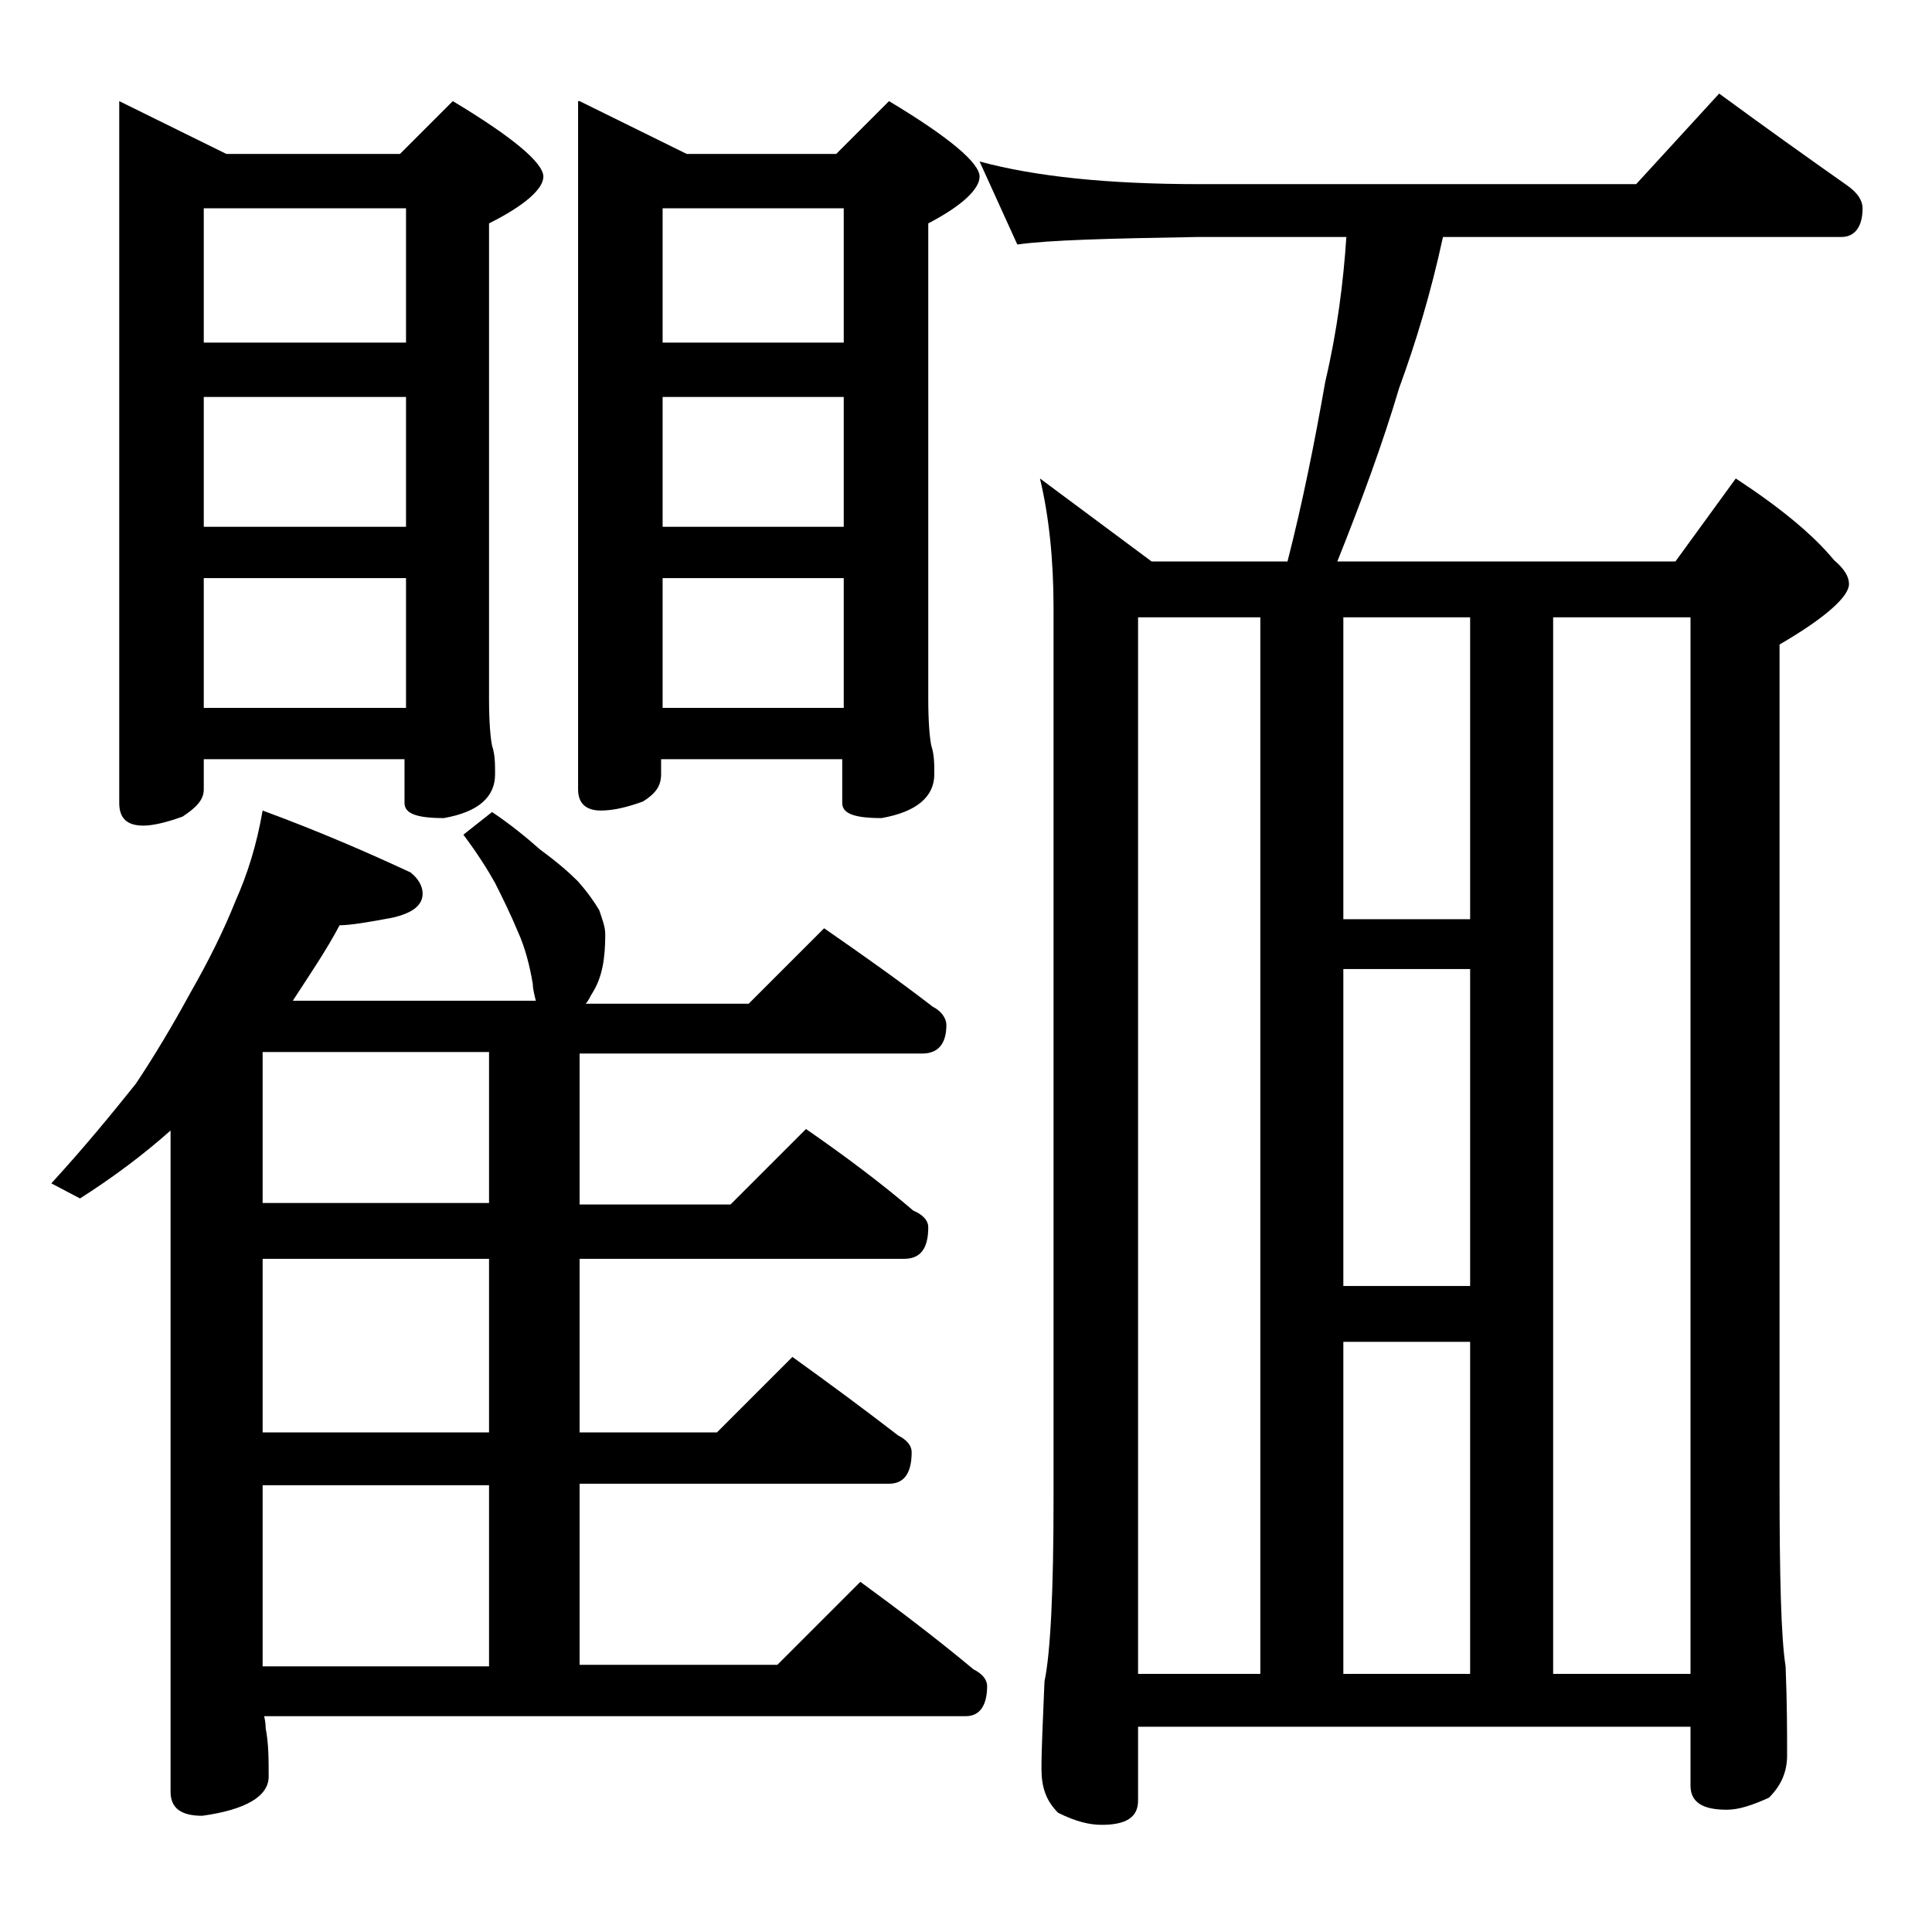
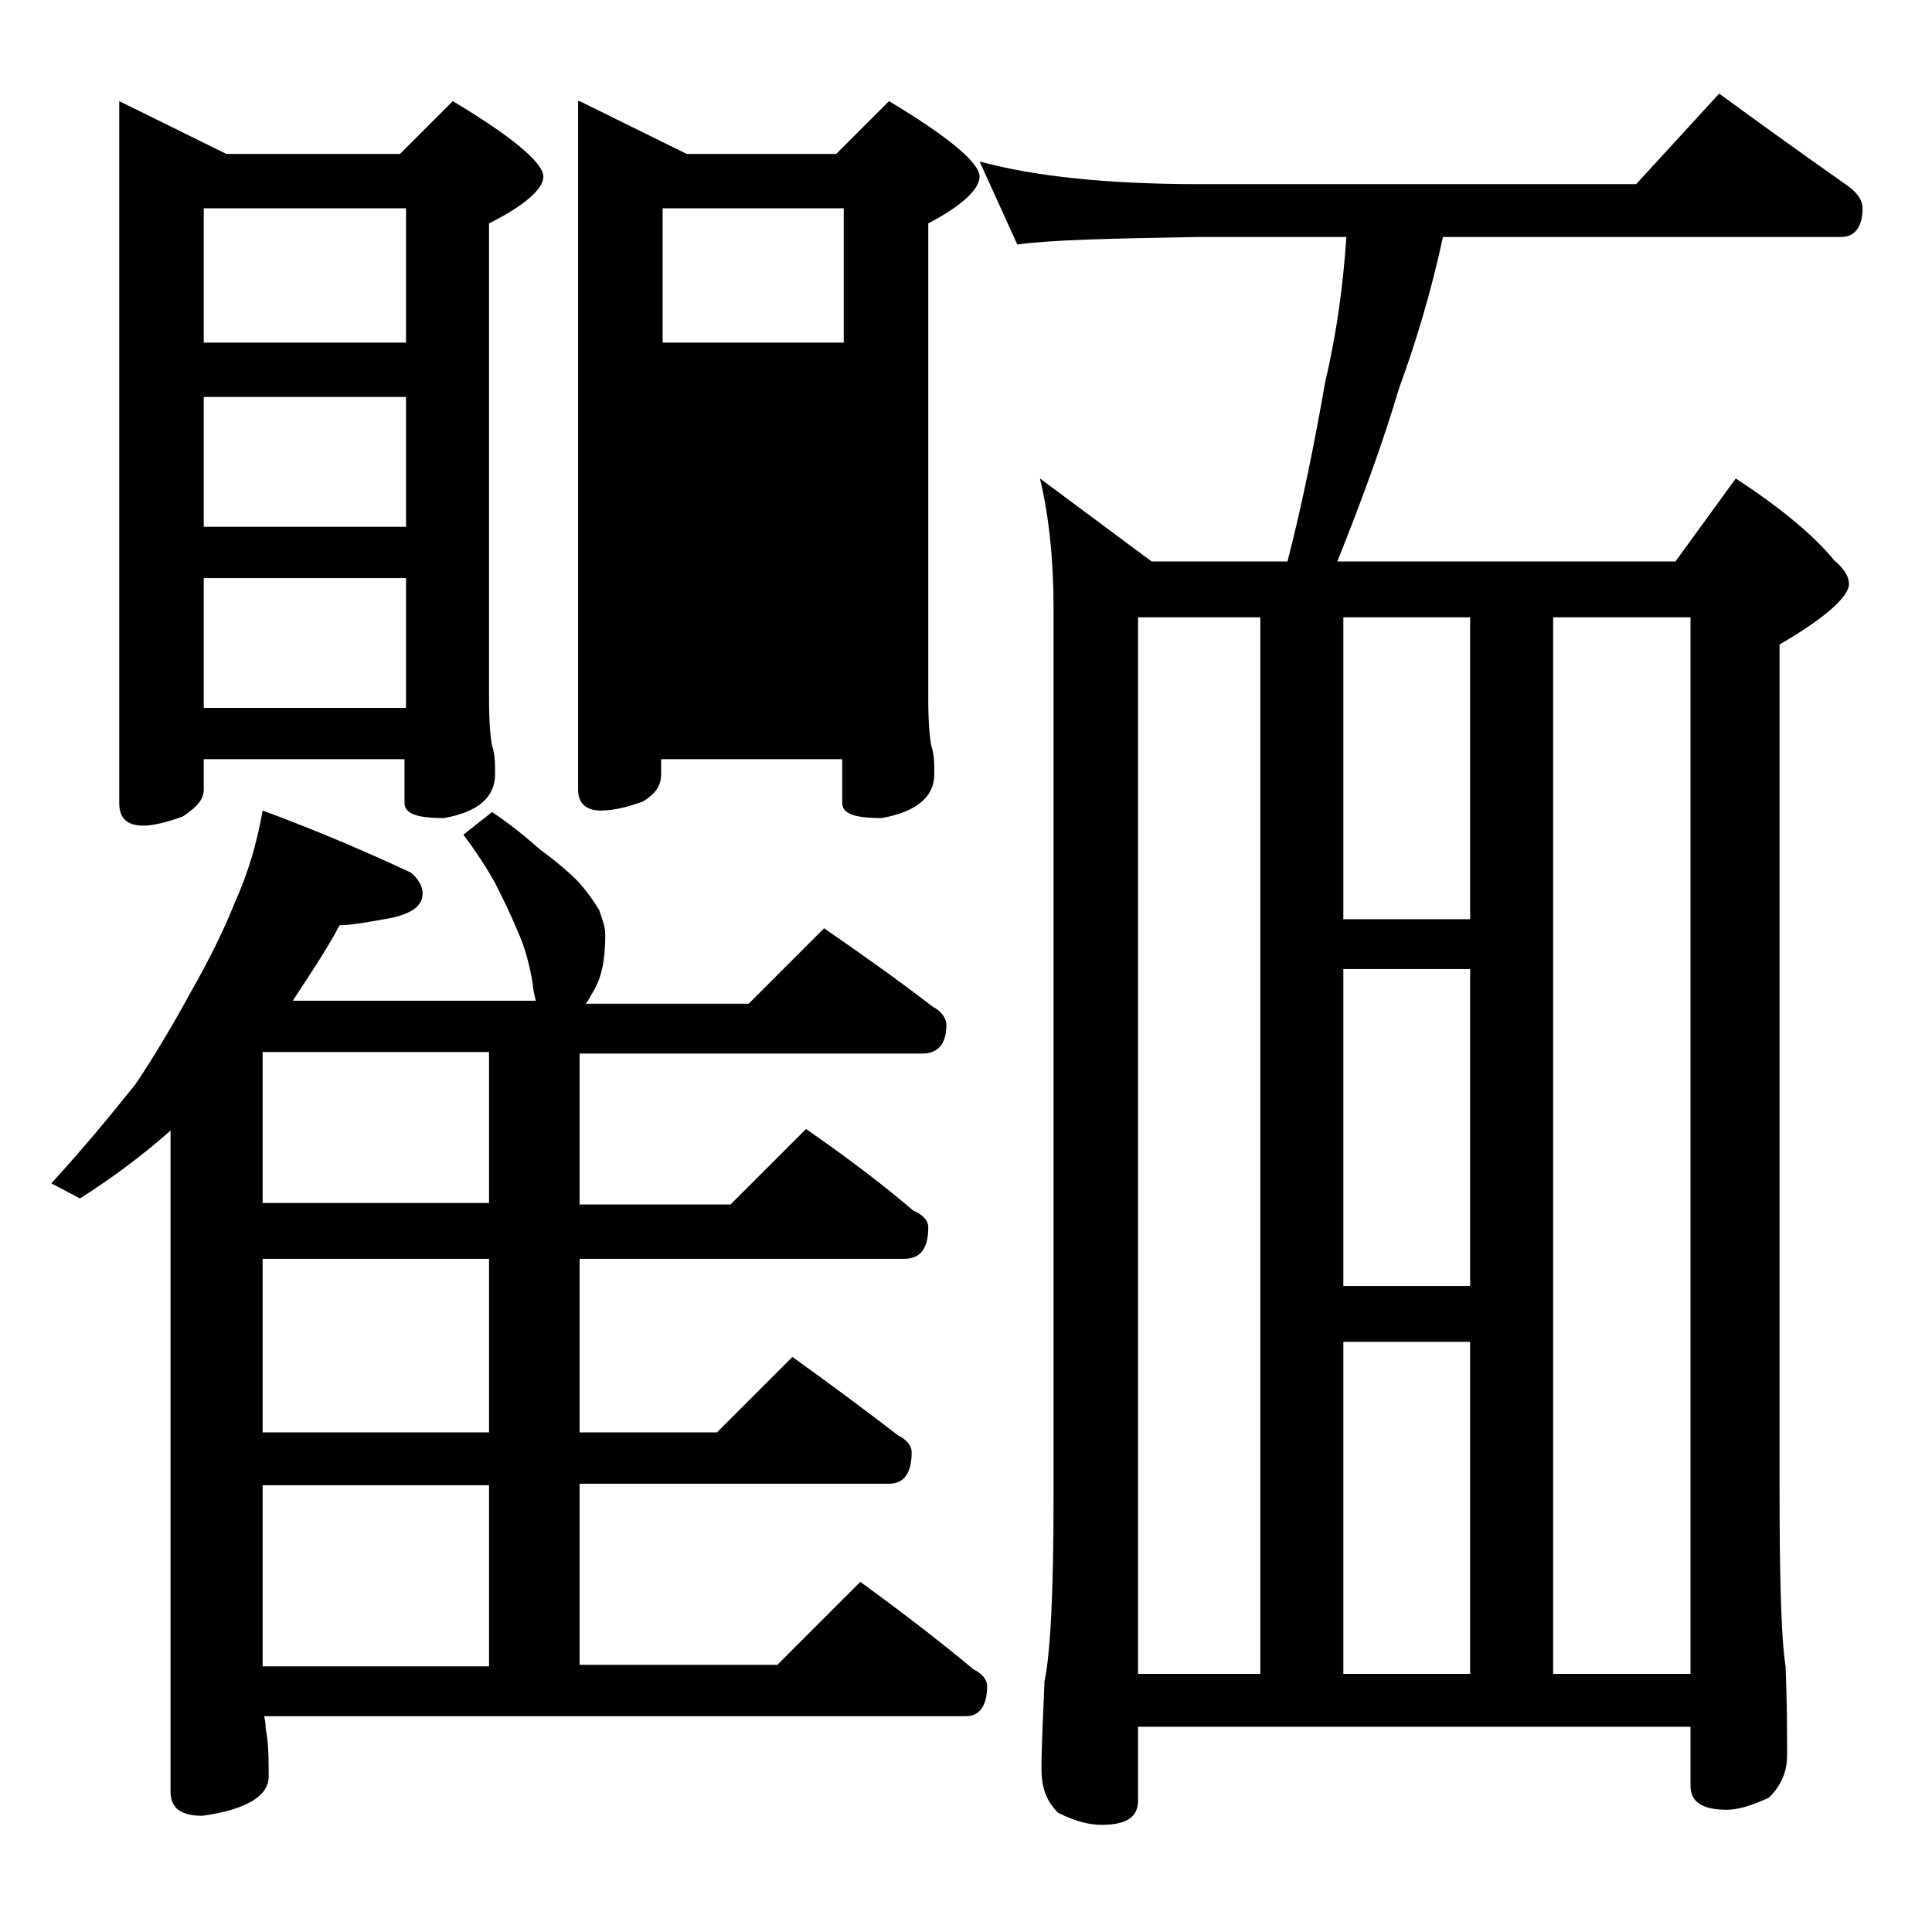
<svg xmlns="http://www.w3.org/2000/svg" version="1.1" id="Layer_1" x="0px" y="0px" viewBox="0 0 128 128" enable-background="new 0 0 128 128" xml:space="preserve">
-   <path d="M17.4,53.7c3.8,1.4,7,2.8,9.8,4.1c0.5,0.4,0.8,0.9,0.8,1.4c0,0.8-0.7,1.3-2,1.6c-1.6,0.3-2.8,0.5-3.5,0.5  c-0.9,1.7-2,3.3-3.1,5h16.1c-0.1-0.4-0.2-0.8-0.2-1.1c-0.2-1.2-0.5-2.4-1-3.5c-0.5-1.2-1-2.2-1.5-3.2c-0.5-0.9-1.2-2-2.1-3.2  l1.9-1.5c1.2,0.8,2.3,1.7,3.2,2.5c1.1,0.8,1.9,1.5,2.5,2.1c0.7,0.8,1.1,1.4,1.4,1.9c0.2,0.6,0.4,1.1,0.4,1.6c0,1.6-0.2,2.8-0.8,3.8  c-0.2,0.3-0.3,0.6-0.5,0.8h10.8l5-5c2.6,1.8,5,3.5,7.2,5.2c0.6,0.3,0.9,0.8,0.9,1.2c0,1.2-0.5,1.9-1.6,1.9H38.4v10h10l5-5  c2.6,1.8,5,3.6,7.1,5.4c0.7,0.3,1,0.7,1,1.1c0,1.4-0.5,2.1-1.6,2.1H38.4v11.5h9.1l5-5c2.5,1.8,4.8,3.5,7,5.2  c0.6,0.3,0.9,0.7,0.9,1.1c0,1.4-0.5,2.1-1.5,2.1H38.4v12h13.1l5.5-5.5c2.6,1.9,5.1,3.8,7.5,5.8c0.6,0.3,0.9,0.7,0.9,1.1  c0,1.3-0.5,2-1.4,2H17.5c0.1,0.4,0.1,0.7,0.1,0.8c0.2,1,0.2,2.1,0.2,3.2c0,1.3-1.5,2.2-4.4,2.6c-1.4,0-2.1-0.5-2.1-1.6V74.9  c-1.8,1.6-3.8,3.1-6,4.5l-1.9-1c2.2-2.4,4-4.6,5.6-6.6c1.2-1.8,2.4-3.8,3.6-6c1.2-2.1,2.2-4.1,3-6.1C16.4,57.9,17,56,17.4,53.7z   M7.9,6.7l7.1,3.5h11.5L30,6.7c4,2.4,6,4.1,6,5c0,0.8-1.2,1.9-3.6,3.1v31.5c0,1.6,0.1,2.6,0.2,3.1c0.2,0.6,0.2,1.2,0.2,1.9  c0,1.5-1.1,2.5-3.4,2.9c-1.8,0-2.6-0.3-2.6-1v-2.9H13.5v2c0,0.7-0.5,1.2-1.4,1.8c-1.1,0.4-2,0.6-2.6,0.6c-1.1,0-1.6-0.5-1.6-1.5V6.7  z M13.5,22.7h13.4v-8.9H13.5V22.7z M13.5,34.9h13.4v-8.6H13.5V34.9z M13.5,46.9h13.4v-8.6H13.5V46.9z M17.4,69.7v10h15v-10H17.4z   M17.4,83.4v11.5h15V83.4H17.4z M17.4,98.4v12h15v-12H17.4z M38.4,6.7l7.1,3.5h9.9l3.5-3.5c4,2.4,6,4.1,6,5c0,0.8-1.1,1.9-3.4,3.1  v31.5c0,1.6,0.1,2.6,0.2,3.1c0.2,0.6,0.2,1.2,0.2,1.9c0,1.5-1.2,2.5-3.5,2.9c-1.8,0-2.6-0.3-2.6-1v-2.9h-12v1c0,0.8-0.4,1.3-1.2,1.8  c-1.1,0.4-2,0.6-2.8,0.6c-1,0-1.5-0.5-1.5-1.4V6.7z M43.9,22.7h12v-8.9h-12V22.7z M43.9,34.9h12v-8.6h-12V34.9z M43.9,46.9h12v-8.6  h-12V46.9z M64.9,10.7c3.7,1,8.5,1.5,14.6,1.5h28.9l5.5-6c3,2.2,5.8,4.2,8.5,6.1c0.7,0.5,1,1,1,1.5c0,1.2-0.5,1.9-1.4,1.9H95.6  c-0.8,3.7-1.8,7-2.9,10c-1.1,3.7-2.5,7.5-4.1,11.5H111l4-5.5c2.9,1.9,5.1,3.7,6.5,5.4c0.7,0.6,1,1.1,1,1.6c0,0.8-1.5,2.2-4.6,4v55.6  c0,6.2,0.1,10.2,0.4,12.1c0.1,2.4,0.1,4.4,0.1,5.9c0,1.1-0.4,2-1.2,2.8c-1.1,0.5-2,0.8-2.8,0.8c-1.6,0-2.4-0.5-2.4-1.6v-3.9H75.4  v4.9c0,1.1-0.8,1.6-2.4,1.6c-0.8,0-1.7-0.2-2.9-0.8c-0.8-0.8-1.1-1.7-1.1-2.9c0-1.4,0.1-3.3,0.2-5.8c0.4-1.9,0.6-6,0.6-12.1v-59  c0-3.2-0.3-6.1-0.9-8.6l7.4,5.5h9c1-3.9,1.8-7.9,2.5-11.9c0.8-3.4,1.2-6.6,1.4-9.6h-9.8c-5.9,0.1-9.9,0.2-12,0.5L64.9,10.7z   M75.4,110.9h8.1v-70h-8.1V110.9z M89,60.9h8.4v-20H89V60.9z M89,85.2h8.4v-21H89V85.2z M89,110.9h8.4v-22H89V110.9z M102.9,110.9  h9.1v-70h-9.1V110.9z" />
+   <path d="M17.4,53.7c3.8,1.4,7,2.8,9.8,4.1c0.5,0.4,0.8,0.9,0.8,1.4c0,0.8-0.7,1.3-2,1.6c-1.6,0.3-2.8,0.5-3.5,0.5  c-0.9,1.7-2,3.3-3.1,5h16.1c-0.1-0.4-0.2-0.8-0.2-1.1c-0.2-1.2-0.5-2.4-1-3.5c-0.5-1.2-1-2.2-1.5-3.2c-0.5-0.9-1.2-2-2.1-3.2  l1.9-1.5c1.2,0.8,2.3,1.7,3.2,2.5c1.1,0.8,1.9,1.5,2.5,2.1c0.7,0.8,1.1,1.4,1.4,1.9c0.2,0.6,0.4,1.1,0.4,1.6c0,1.6-0.2,2.8-0.8,3.8  c-0.2,0.3-0.3,0.6-0.5,0.8h10.8l5-5c2.6,1.8,5,3.5,7.2,5.2c0.6,0.3,0.9,0.8,0.9,1.2c0,1.2-0.5,1.9-1.6,1.9H38.4v10h10l5-5  c2.6,1.8,5,3.6,7.1,5.4c0.7,0.3,1,0.7,1,1.1c0,1.4-0.5,2.1-1.6,2.1H38.4v11.5h9.1l5-5c2.5,1.8,4.8,3.5,7,5.2  c0.6,0.3,0.9,0.7,0.9,1.1c0,1.4-0.5,2.1-1.5,2.1H38.4v12h13.1l5.5-5.5c2.6,1.9,5.1,3.8,7.5,5.8c0.6,0.3,0.9,0.7,0.9,1.1  c0,1.3-0.5,2-1.4,2H17.5c0.1,0.4,0.1,0.7,0.1,0.8c0.2,1,0.2,2.1,0.2,3.2c0,1.3-1.5,2.2-4.4,2.6c-1.4,0-2.1-0.5-2.1-1.6V74.9  c-1.8,1.6-3.8,3.1-6,4.5l-1.9-1c2.2-2.4,4-4.6,5.6-6.6c1.2-1.8,2.4-3.8,3.6-6c1.2-2.1,2.2-4.1,3-6.1C16.4,57.9,17,56,17.4,53.7z   M7.9,6.7l7.1,3.5h11.5L30,6.7c4,2.4,6,4.1,6,5c0,0.8-1.2,1.9-3.6,3.1v31.5c0,1.6,0.1,2.6,0.2,3.1c0.2,0.6,0.2,1.2,0.2,1.9  c0,1.5-1.1,2.5-3.4,2.9c-1.8,0-2.6-0.3-2.6-1v-2.9H13.5v2c0,0.7-0.5,1.2-1.4,1.8c-1.1,0.4-2,0.6-2.6,0.6c-1.1,0-1.6-0.5-1.6-1.5V6.7  z M13.5,22.7h13.4v-8.9H13.5V22.7z M13.5,34.9h13.4v-8.6H13.5V34.9z M13.5,46.9h13.4v-8.6H13.5V46.9z M17.4,69.7v10h15v-10H17.4z   M17.4,83.4v11.5h15V83.4H17.4z M17.4,98.4v12h15v-12H17.4z M38.4,6.7l7.1,3.5h9.9l3.5-3.5c4,2.4,6,4.1,6,5c0,0.8-1.1,1.9-3.4,3.1  v31.5c0,1.6,0.1,2.6,0.2,3.1c0.2,0.6,0.2,1.2,0.2,1.9c0,1.5-1.2,2.5-3.5,2.9c-1.8,0-2.6-0.3-2.6-1v-2.9h-12v1c0,0.8-0.4,1.3-1.2,1.8  c-1.1,0.4-2,0.6-2.8,0.6c-1,0-1.5-0.5-1.5-1.4V6.7z M43.9,22.7h12v-8.9h-12V22.7z M43.9,34.9h12v-8.6h-12V34.9z h12v-8.6  h-12V46.9z M64.9,10.7c3.7,1,8.5,1.5,14.6,1.5h28.9l5.5-6c3,2.2,5.8,4.2,8.5,6.1c0.7,0.5,1,1,1,1.5c0,1.2-0.5,1.9-1.4,1.9H95.6  c-0.8,3.7-1.8,7-2.9,10c-1.1,3.7-2.5,7.5-4.1,11.5H111l4-5.5c2.9,1.9,5.1,3.7,6.5,5.4c0.7,0.6,1,1.1,1,1.6c0,0.8-1.5,2.2-4.6,4v55.6  c0,6.2,0.1,10.2,0.4,12.1c0.1,2.4,0.1,4.4,0.1,5.9c0,1.1-0.4,2-1.2,2.8c-1.1,0.5-2,0.8-2.8,0.8c-1.6,0-2.4-0.5-2.4-1.6v-3.9H75.4  v4.9c0,1.1-0.8,1.6-2.4,1.6c-0.8,0-1.7-0.2-2.9-0.8c-0.8-0.8-1.1-1.7-1.1-2.9c0-1.4,0.1-3.3,0.2-5.8c0.4-1.9,0.6-6,0.6-12.1v-59  c0-3.2-0.3-6.1-0.9-8.6l7.4,5.5h9c1-3.9,1.8-7.9,2.5-11.9c0.8-3.4,1.2-6.6,1.4-9.6h-9.8c-5.9,0.1-9.9,0.2-12,0.5L64.9,10.7z   M75.4,110.9h8.1v-70h-8.1V110.9z M89,60.9h8.4v-20H89V60.9z M89,85.2h8.4v-21H89V85.2z M89,110.9h8.4v-22H89V110.9z M102.9,110.9  h9.1v-70h-9.1V110.9z" />
</svg>